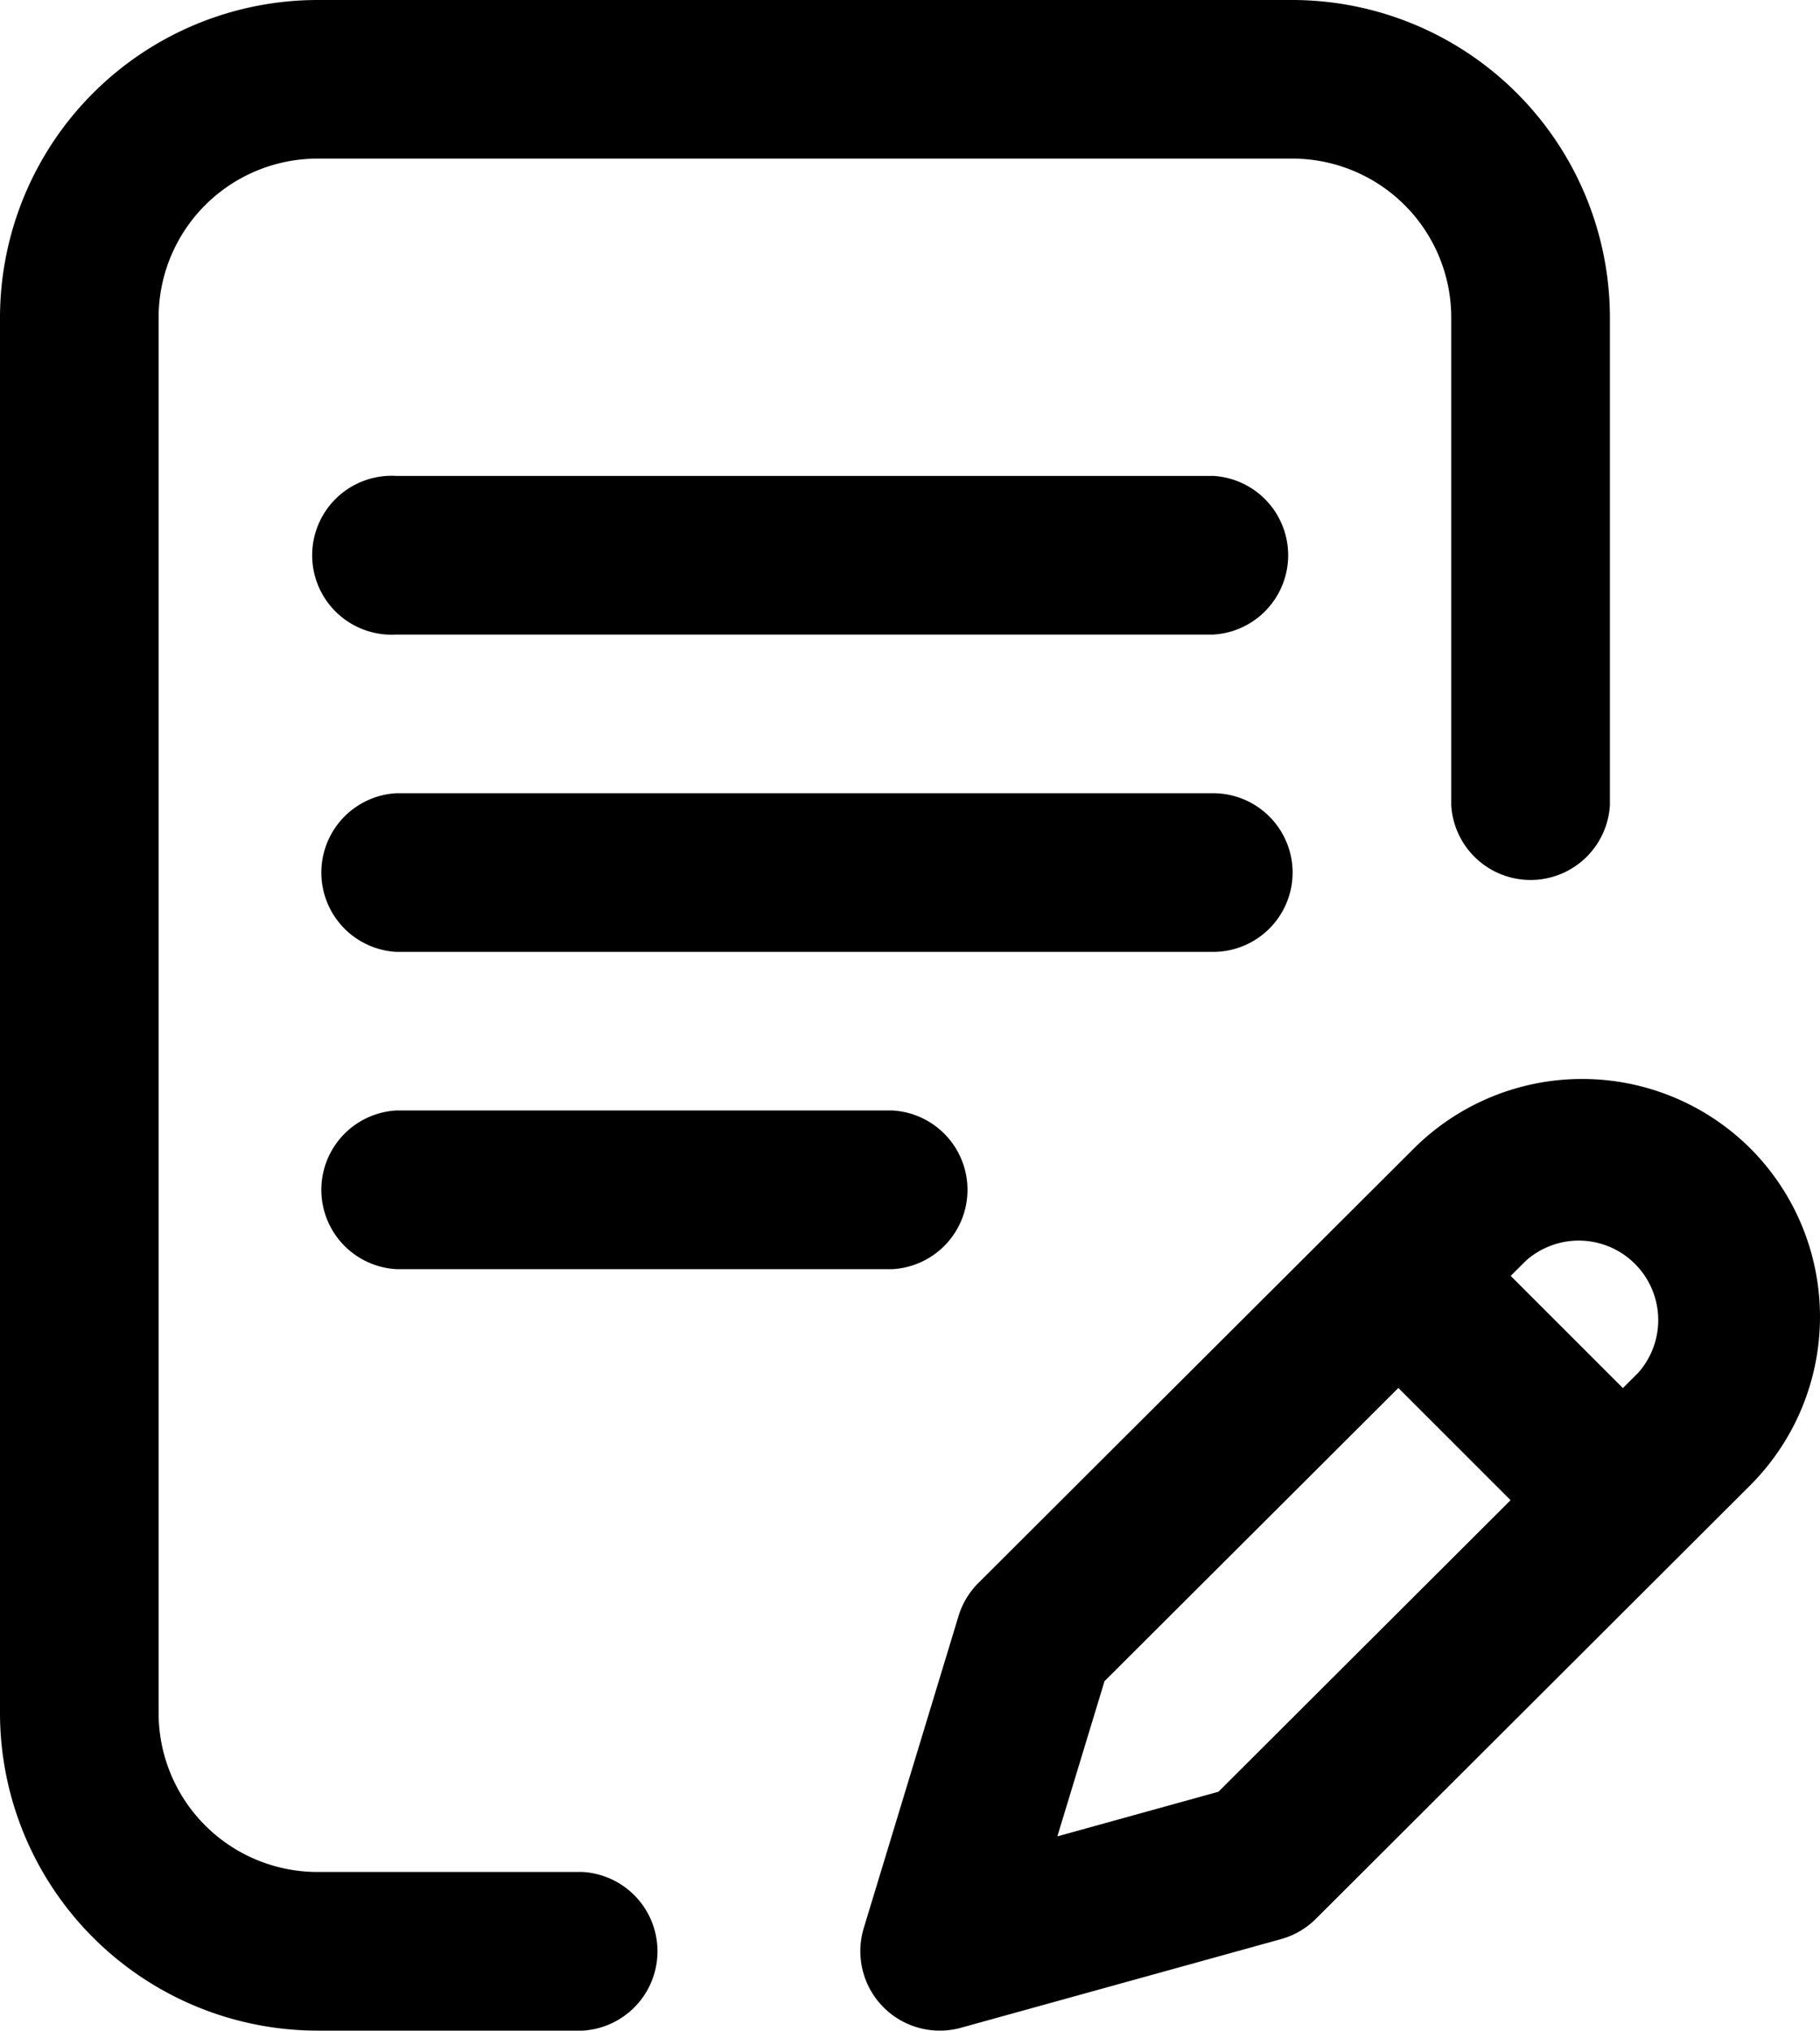
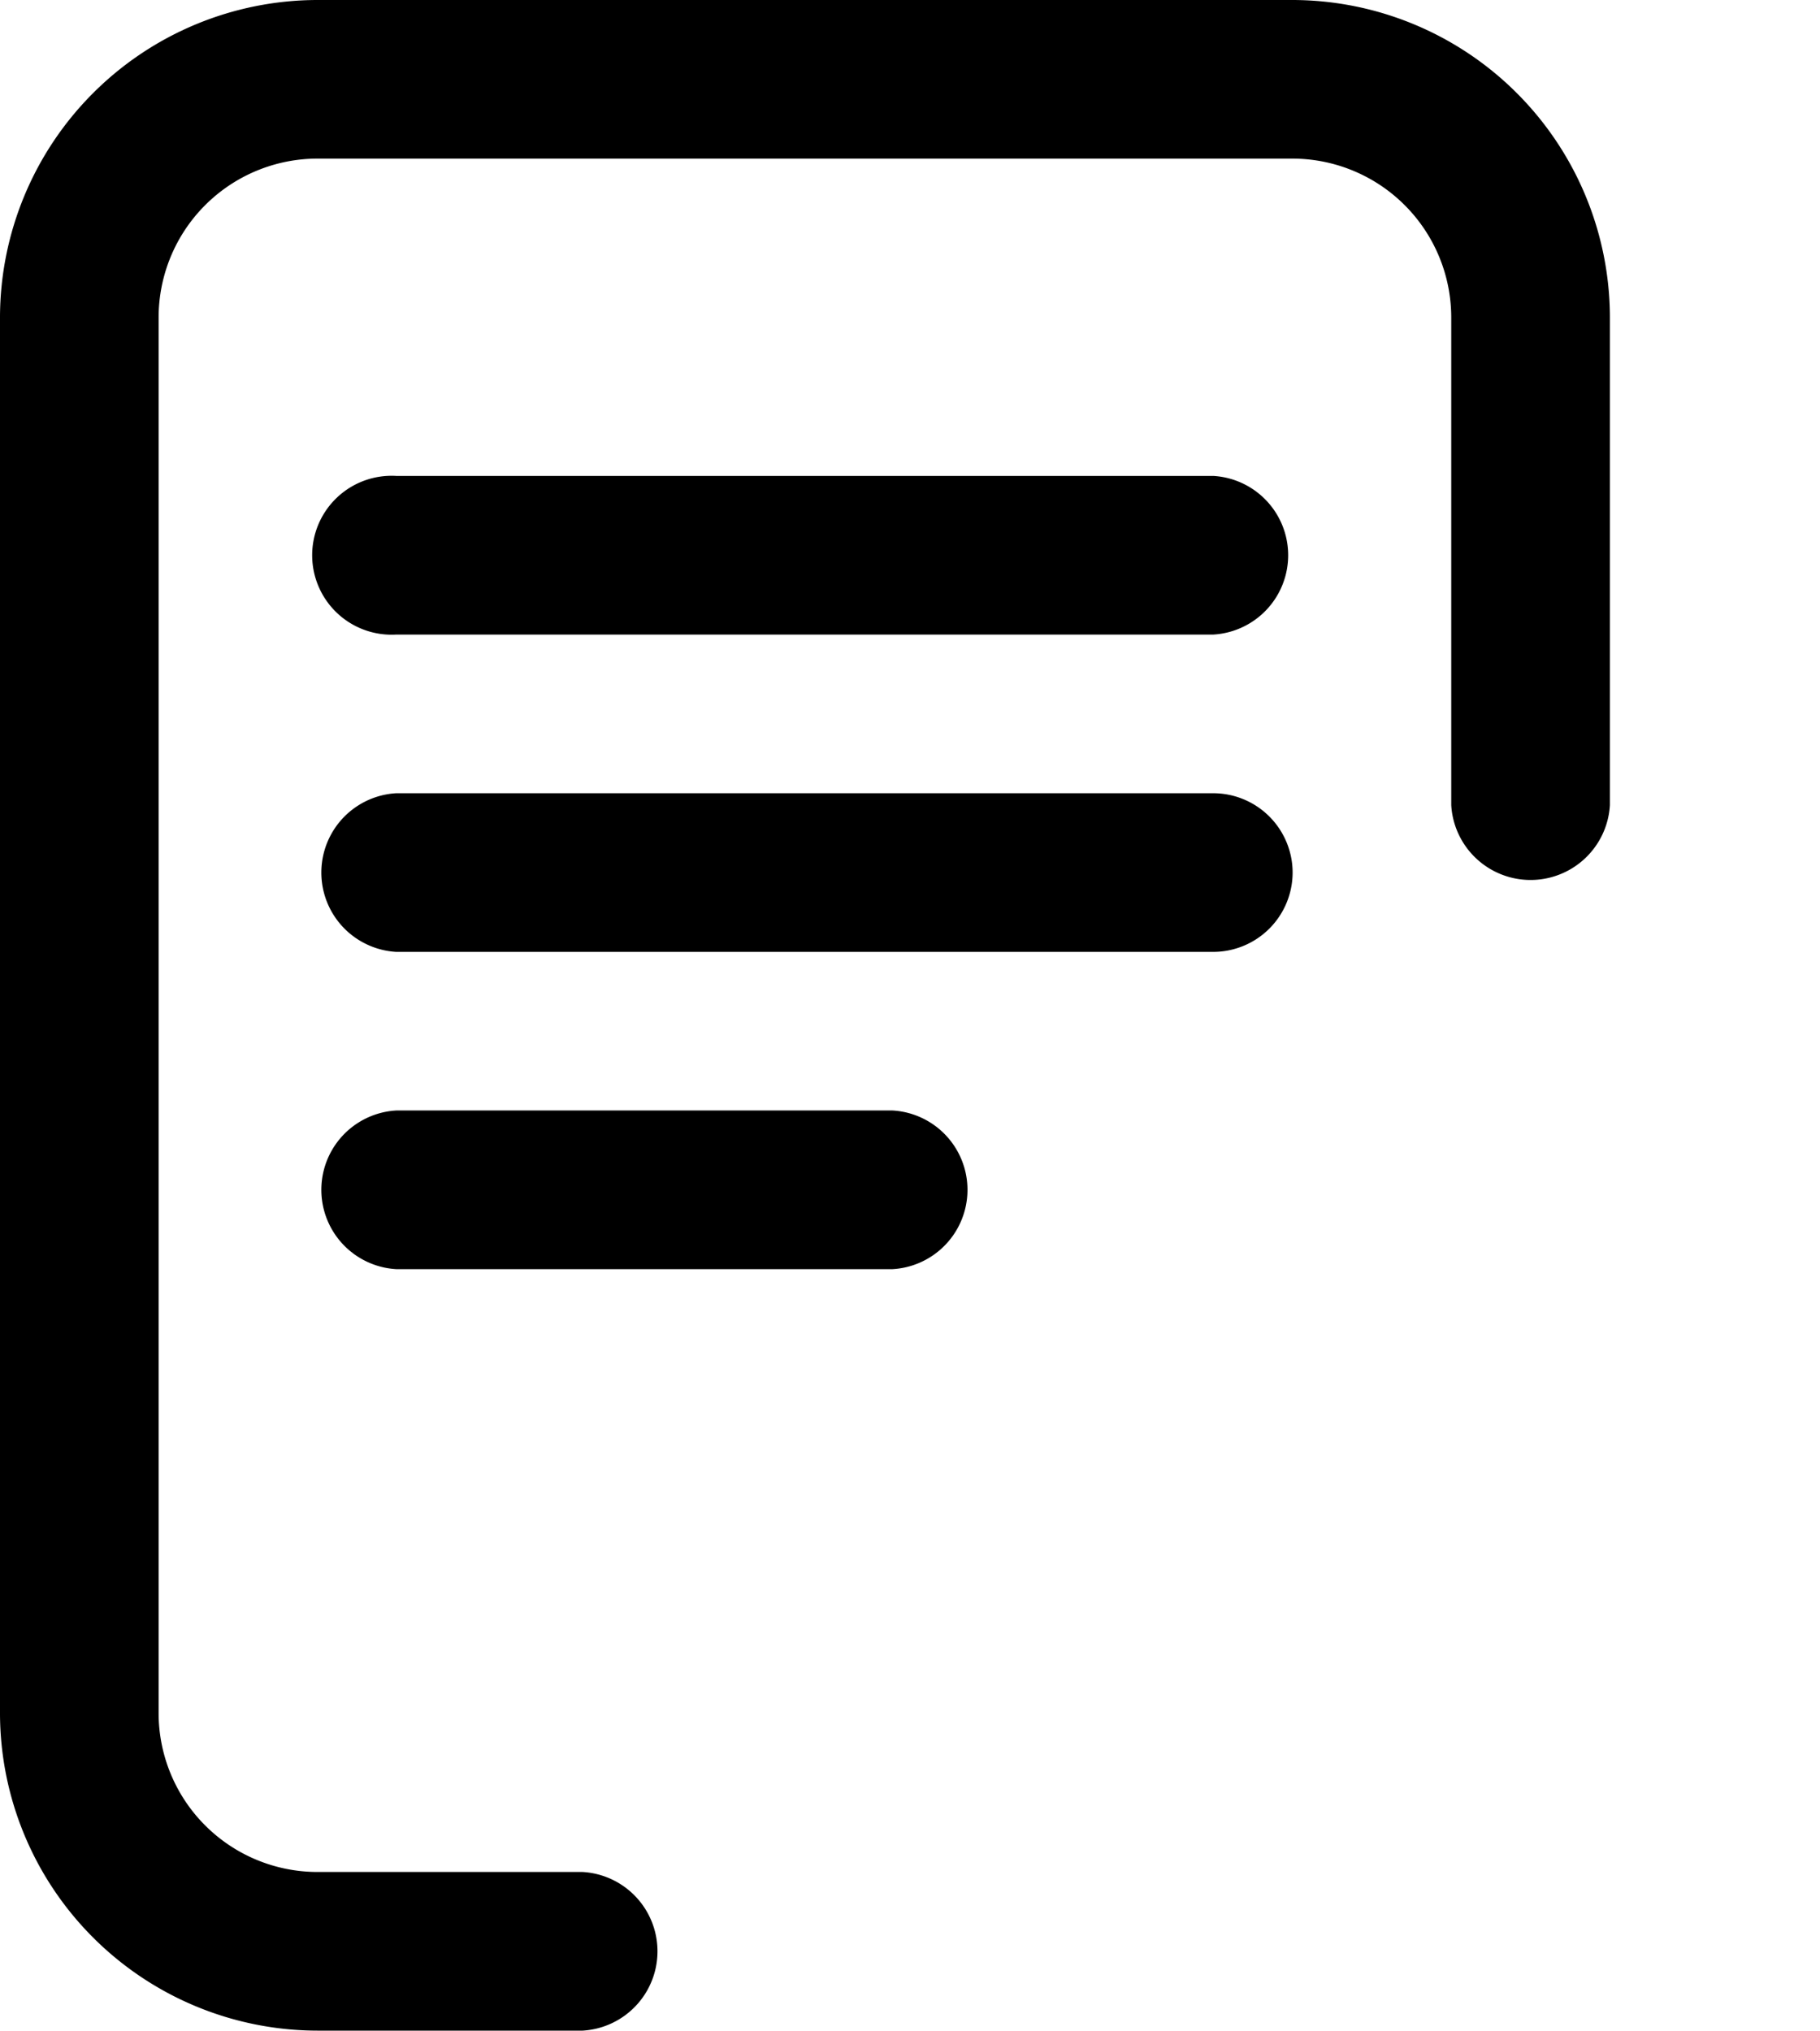
<svg xmlns="http://www.w3.org/2000/svg" width="41.226" height="46" viewBox="0 0 41.226 46">
  <g id="Modifier_votre" data-name="Modifier votre" transform="translate(-310 -367)">
    <g id="Groupe_353" data-name="Groupe 353" transform="translate(310 367)">
      <g id="Groupe_352" data-name="Groupe 352">
        <path id="Tracé_3679" data-name="Tracé 3679" d="M128.561,201.8a1.8,1.8,0,0,0-1.8-1.8H108.256a1.8,1.8,0,0,0,0,3.594h18.508A1.8,1.8,0,0,0,128.561,201.8Z" transform="translate(-99.281 -182.031)" />
        <path id="Tracé_3680" data-name="Tracé 3680" d="M108.256,280a1.8,1.8,0,0,0,0,3.594H119.5a1.8,1.8,0,0,0,0-3.594Z" transform="translate(-99.281 -254.844)" />
-         <path id="Tracé_3681" data-name="Tracé 3681" d="M39.767,42.406h-6.01a3.6,3.6,0,0,1-3.594-3.594V7.187a3.6,3.6,0,0,1,3.594-3.594H55.849a3.6,3.6,0,0,1,3.594,3.594V18.238a1.8,1.8,0,0,0,3.594,0V7.187A7.2,7.2,0,0,0,55.849,0H33.757A7.2,7.2,0,0,0,26.57,7.187V38.813A7.2,7.2,0,0,0,33.757,46h6.01a1.8,1.8,0,0,0,0-3.594Z" transform="translate(-26.57)" />
-         <path id="Tracé_3682" data-name="Tracé 3682" d="M263.62,273.6a5.4,5.4,0,0,0-7.622,0l-9.865,9.843a1.8,1.8,0,0,0-.45.75l-2.148,7.073a1.8,1.8,0,0,0,2.2,2.254l7.253-2.009a1.8,1.8,0,0,0,.79-.46l9.844-9.826A5.4,5.4,0,0,0,263.62,273.6Zm-12.049,14.572-3.649,1.011,1.068-3.515,6.656-6.642,2.542,2.542Zm9.509-9.491-.348.347-2.541-2.541.347-.346a1.8,1.8,0,0,1,2.542,2.54Z" transform="translate(-223.971 -247.584)" />
+         <path id="Tracé_3681" data-name="Tracé 3681" d="M39.767,42.406h-6.01a3.6,3.6,0,0,1-3.594-3.594V7.187a3.6,3.6,0,0,1,3.594-3.594H55.849a3.6,3.6,0,0,1,3.594,3.594V18.238a1.8,1.8,0,0,0,3.594,0V7.187A7.2,7.2,0,0,0,55.849,0H33.757A7.2,7.2,0,0,0,26.57,7.187V38.813A7.2,7.2,0,0,0,33.757,46h6.01a1.8,1.8,0,0,0,0-3.594" transform="translate(-26.57)" />
        <path id="Tracé_3683" data-name="Tracé 3683" d="M126.764,120H108.256a1.8,1.8,0,1,0,0,3.594h18.508a1.8,1.8,0,0,0,0-3.594Z" transform="translate(-99.281 -109.219)" />
      </g>
    </g>
  </g>
</svg>